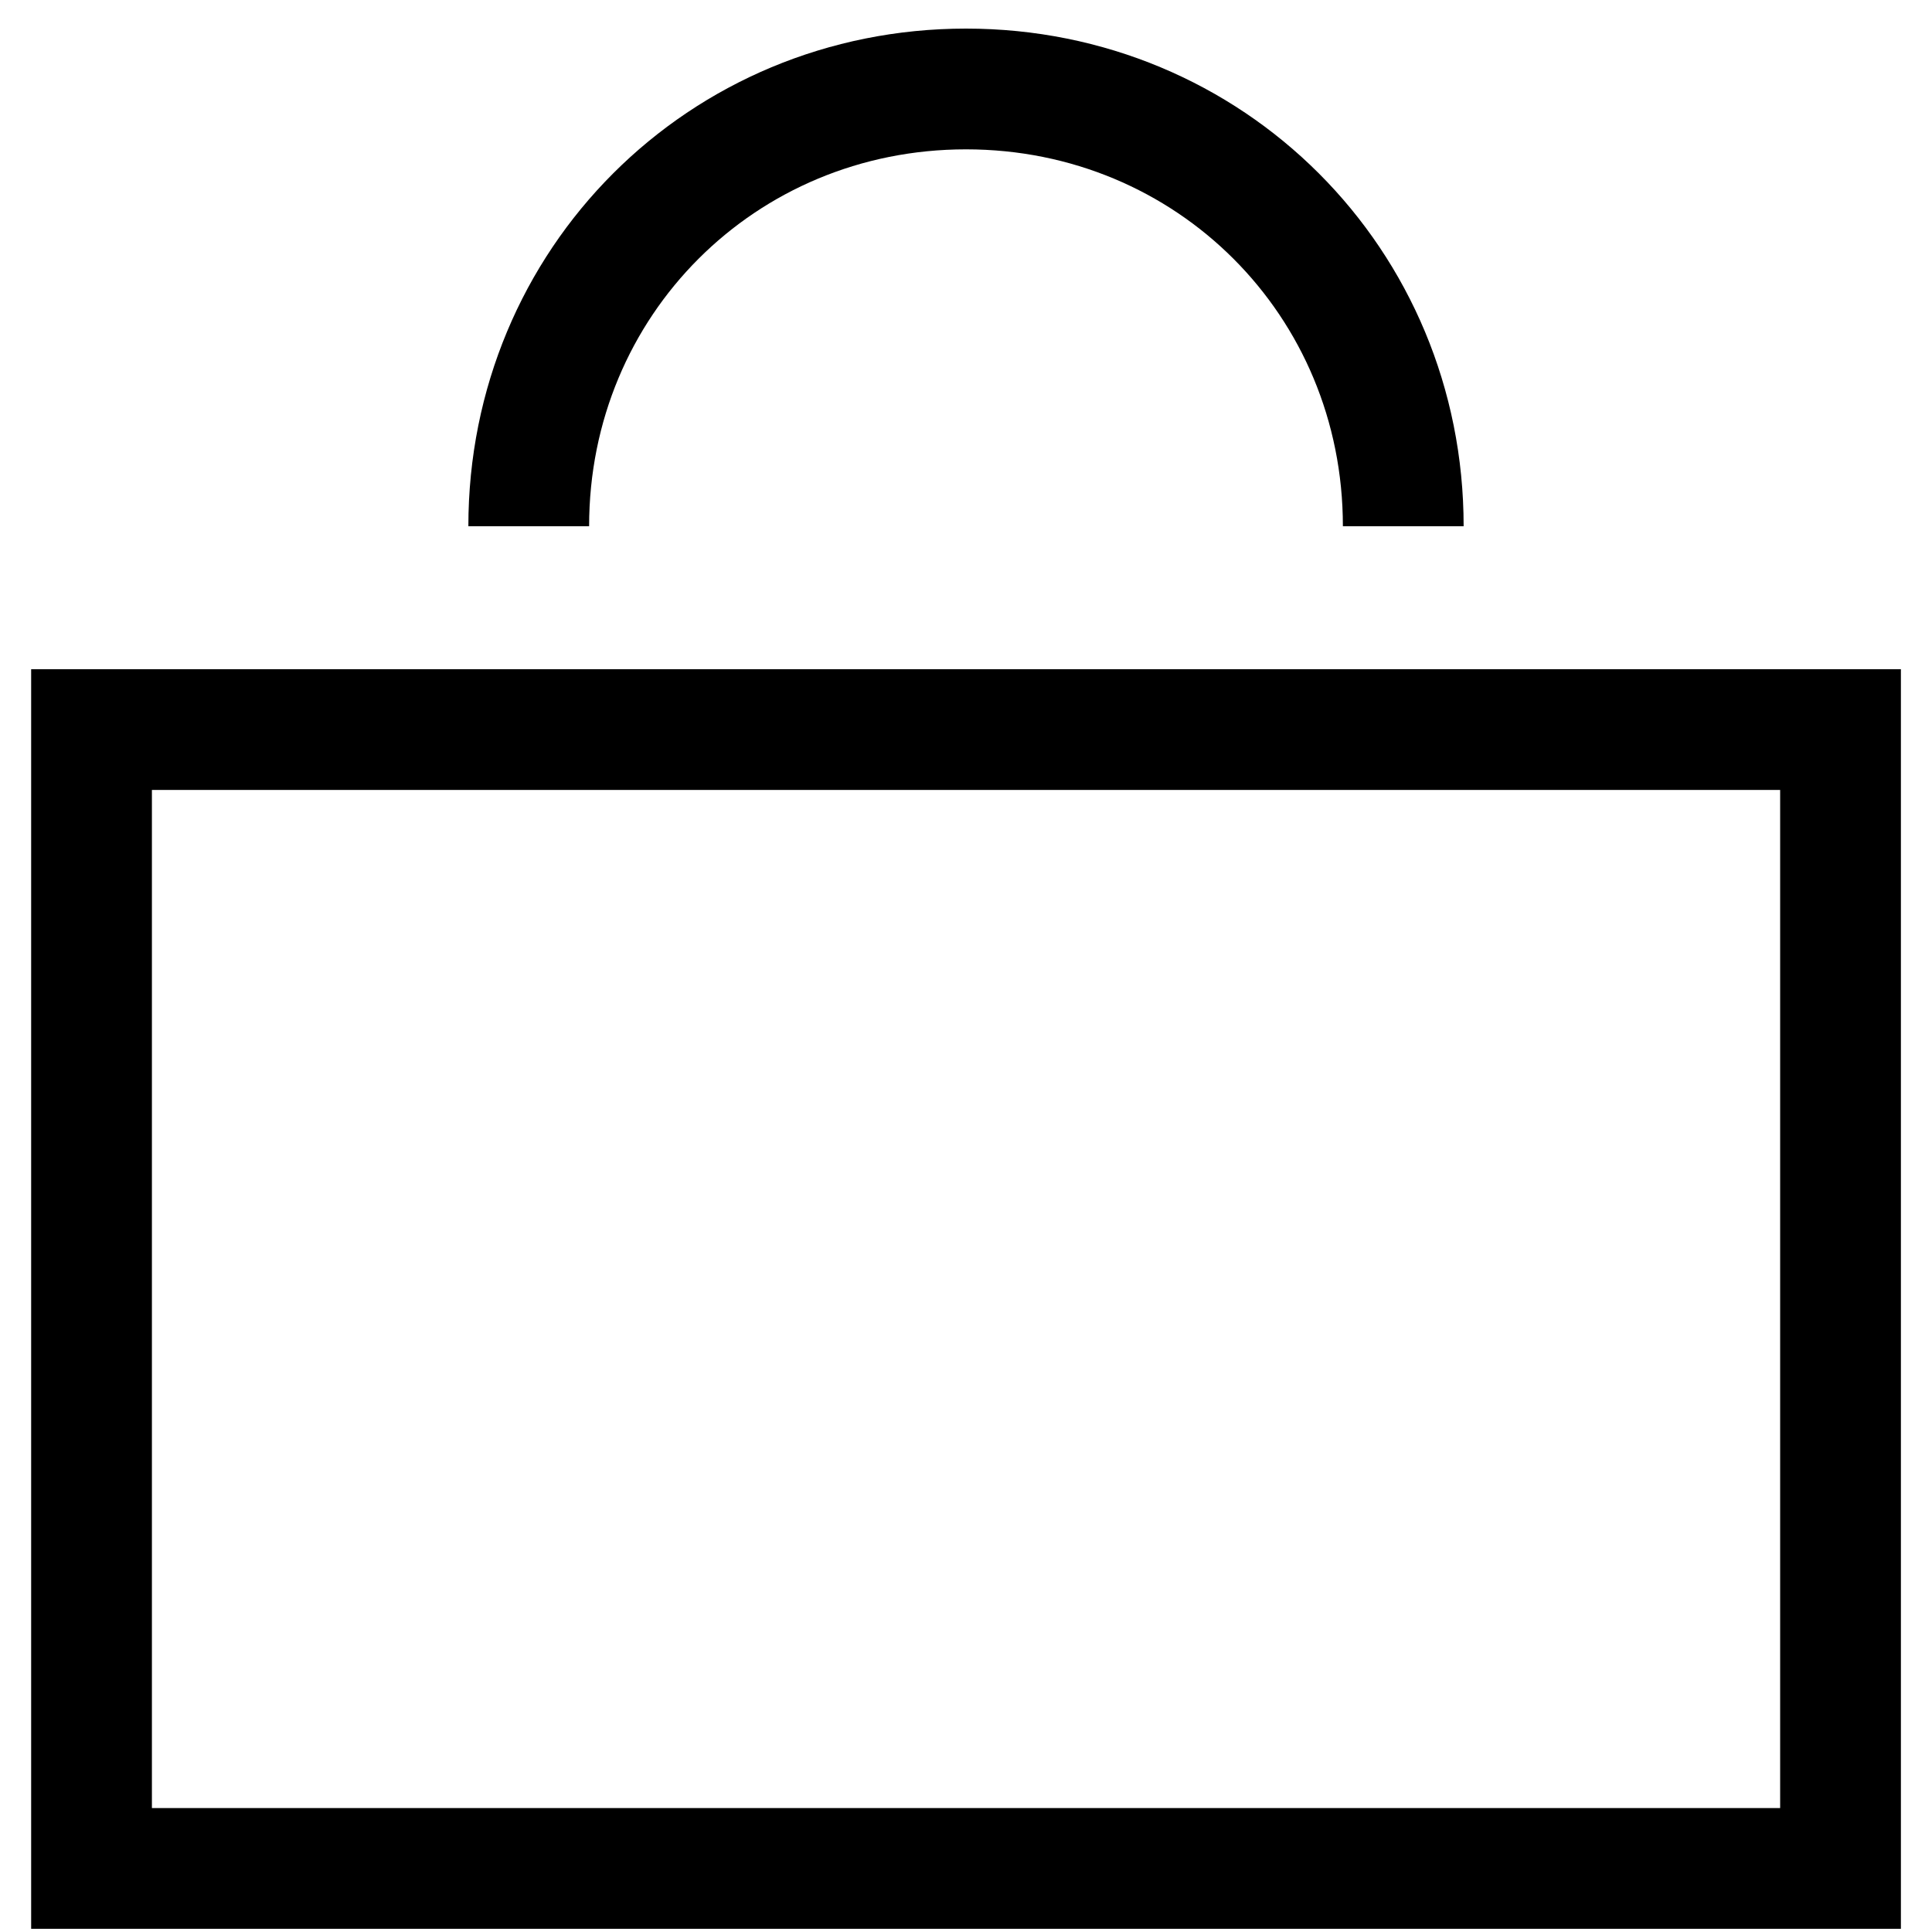
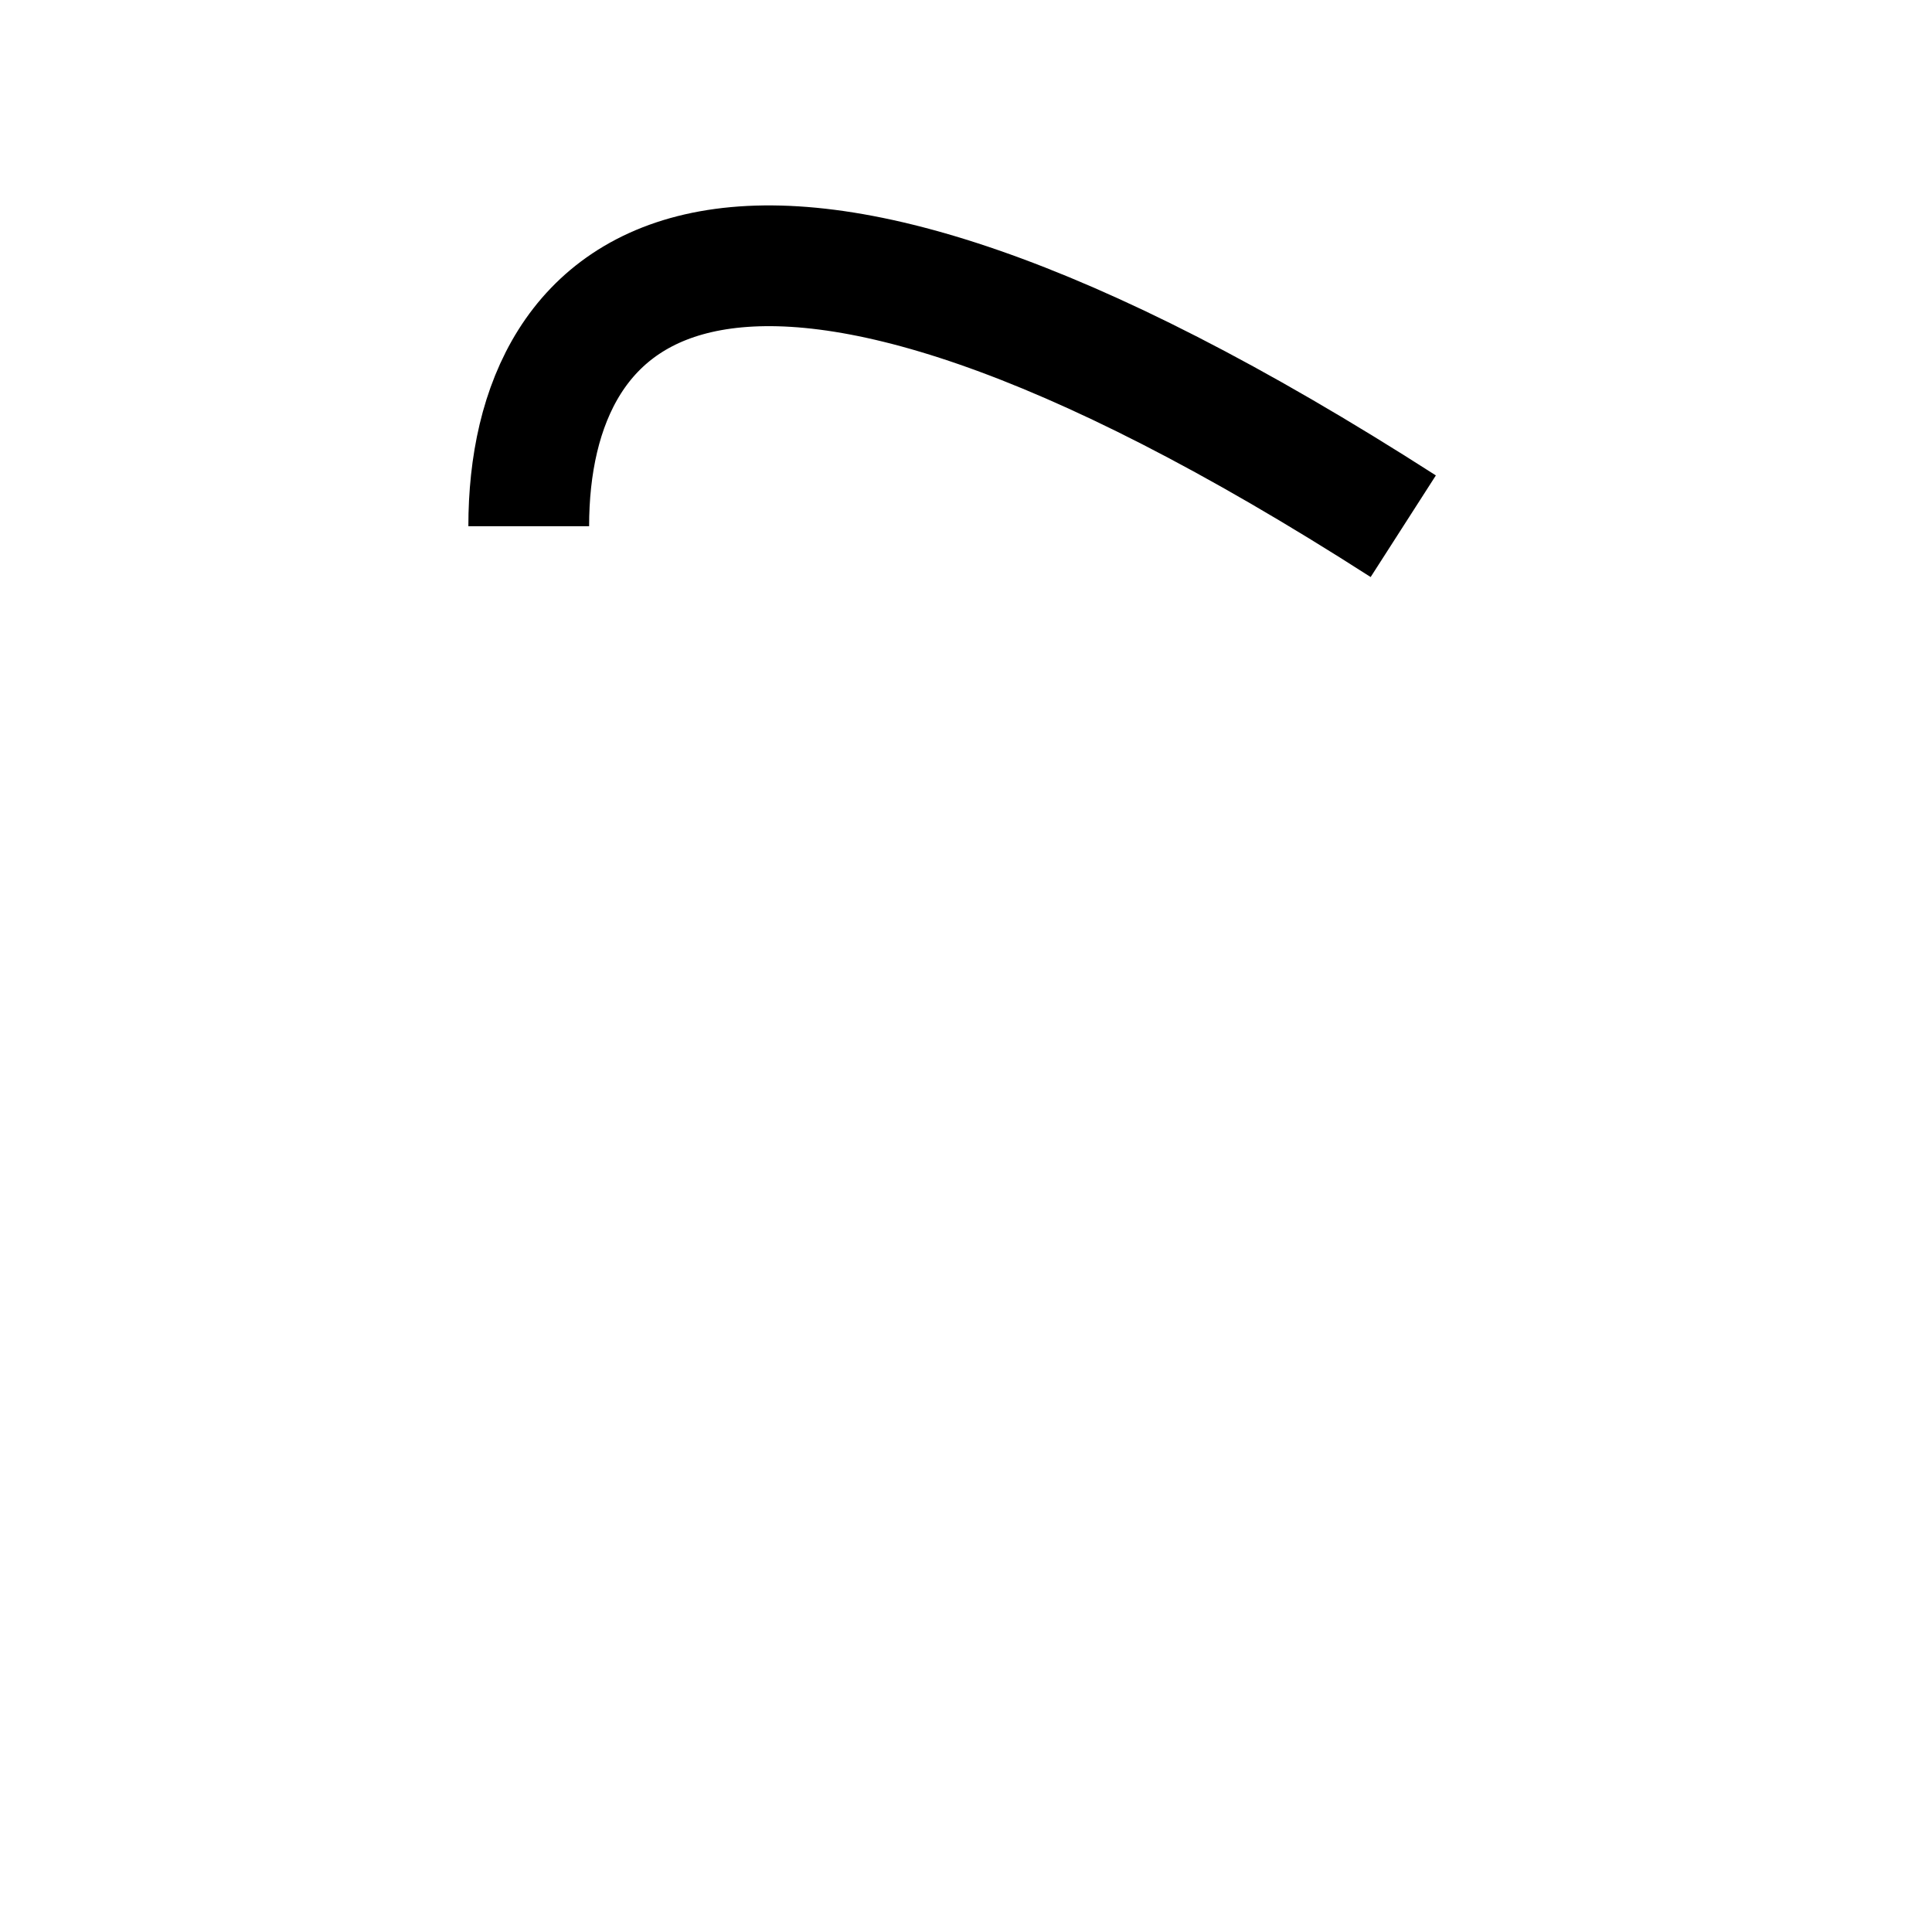
<svg xmlns="http://www.w3.org/2000/svg" width="40px" height="40px" viewBox="0 0 40 40" version="1.1">
  <title>My Bag Icon_Black Outline</title>
  <desc>Created with Sketch.</desc>
  <defs />
  <g id="Page-Templates" stroke="none" stroke-width="1" fill="none" fill-rule="evenodd">
    <g id="Desktop-#10---CS-#1" transform="translate(-700, -692)" stroke="#000000" stroke-width="2.5">
      <g id="Customer-Service" transform="translate(238, 416)">
        <g id="My-Bag-Icon_Black-Outline" transform="translate(463, 277)">
-           <rect id="Rectangle-path" x="0.895" y="14.105" width="36.211" height="23.579" />
-           <path d="M28.053,9.895 C28.053,4.842 24.053,0.842 19,0.842 C13.947,0.842 9.947,4.842 9.947,9.895" id="Shape" />
+           <path d="M28.053,9.895 C13.947,0.842 9.947,4.842 9.947,9.895" id="Shape" />
        </g>
      </g>
    </g>
  </g>
</svg>